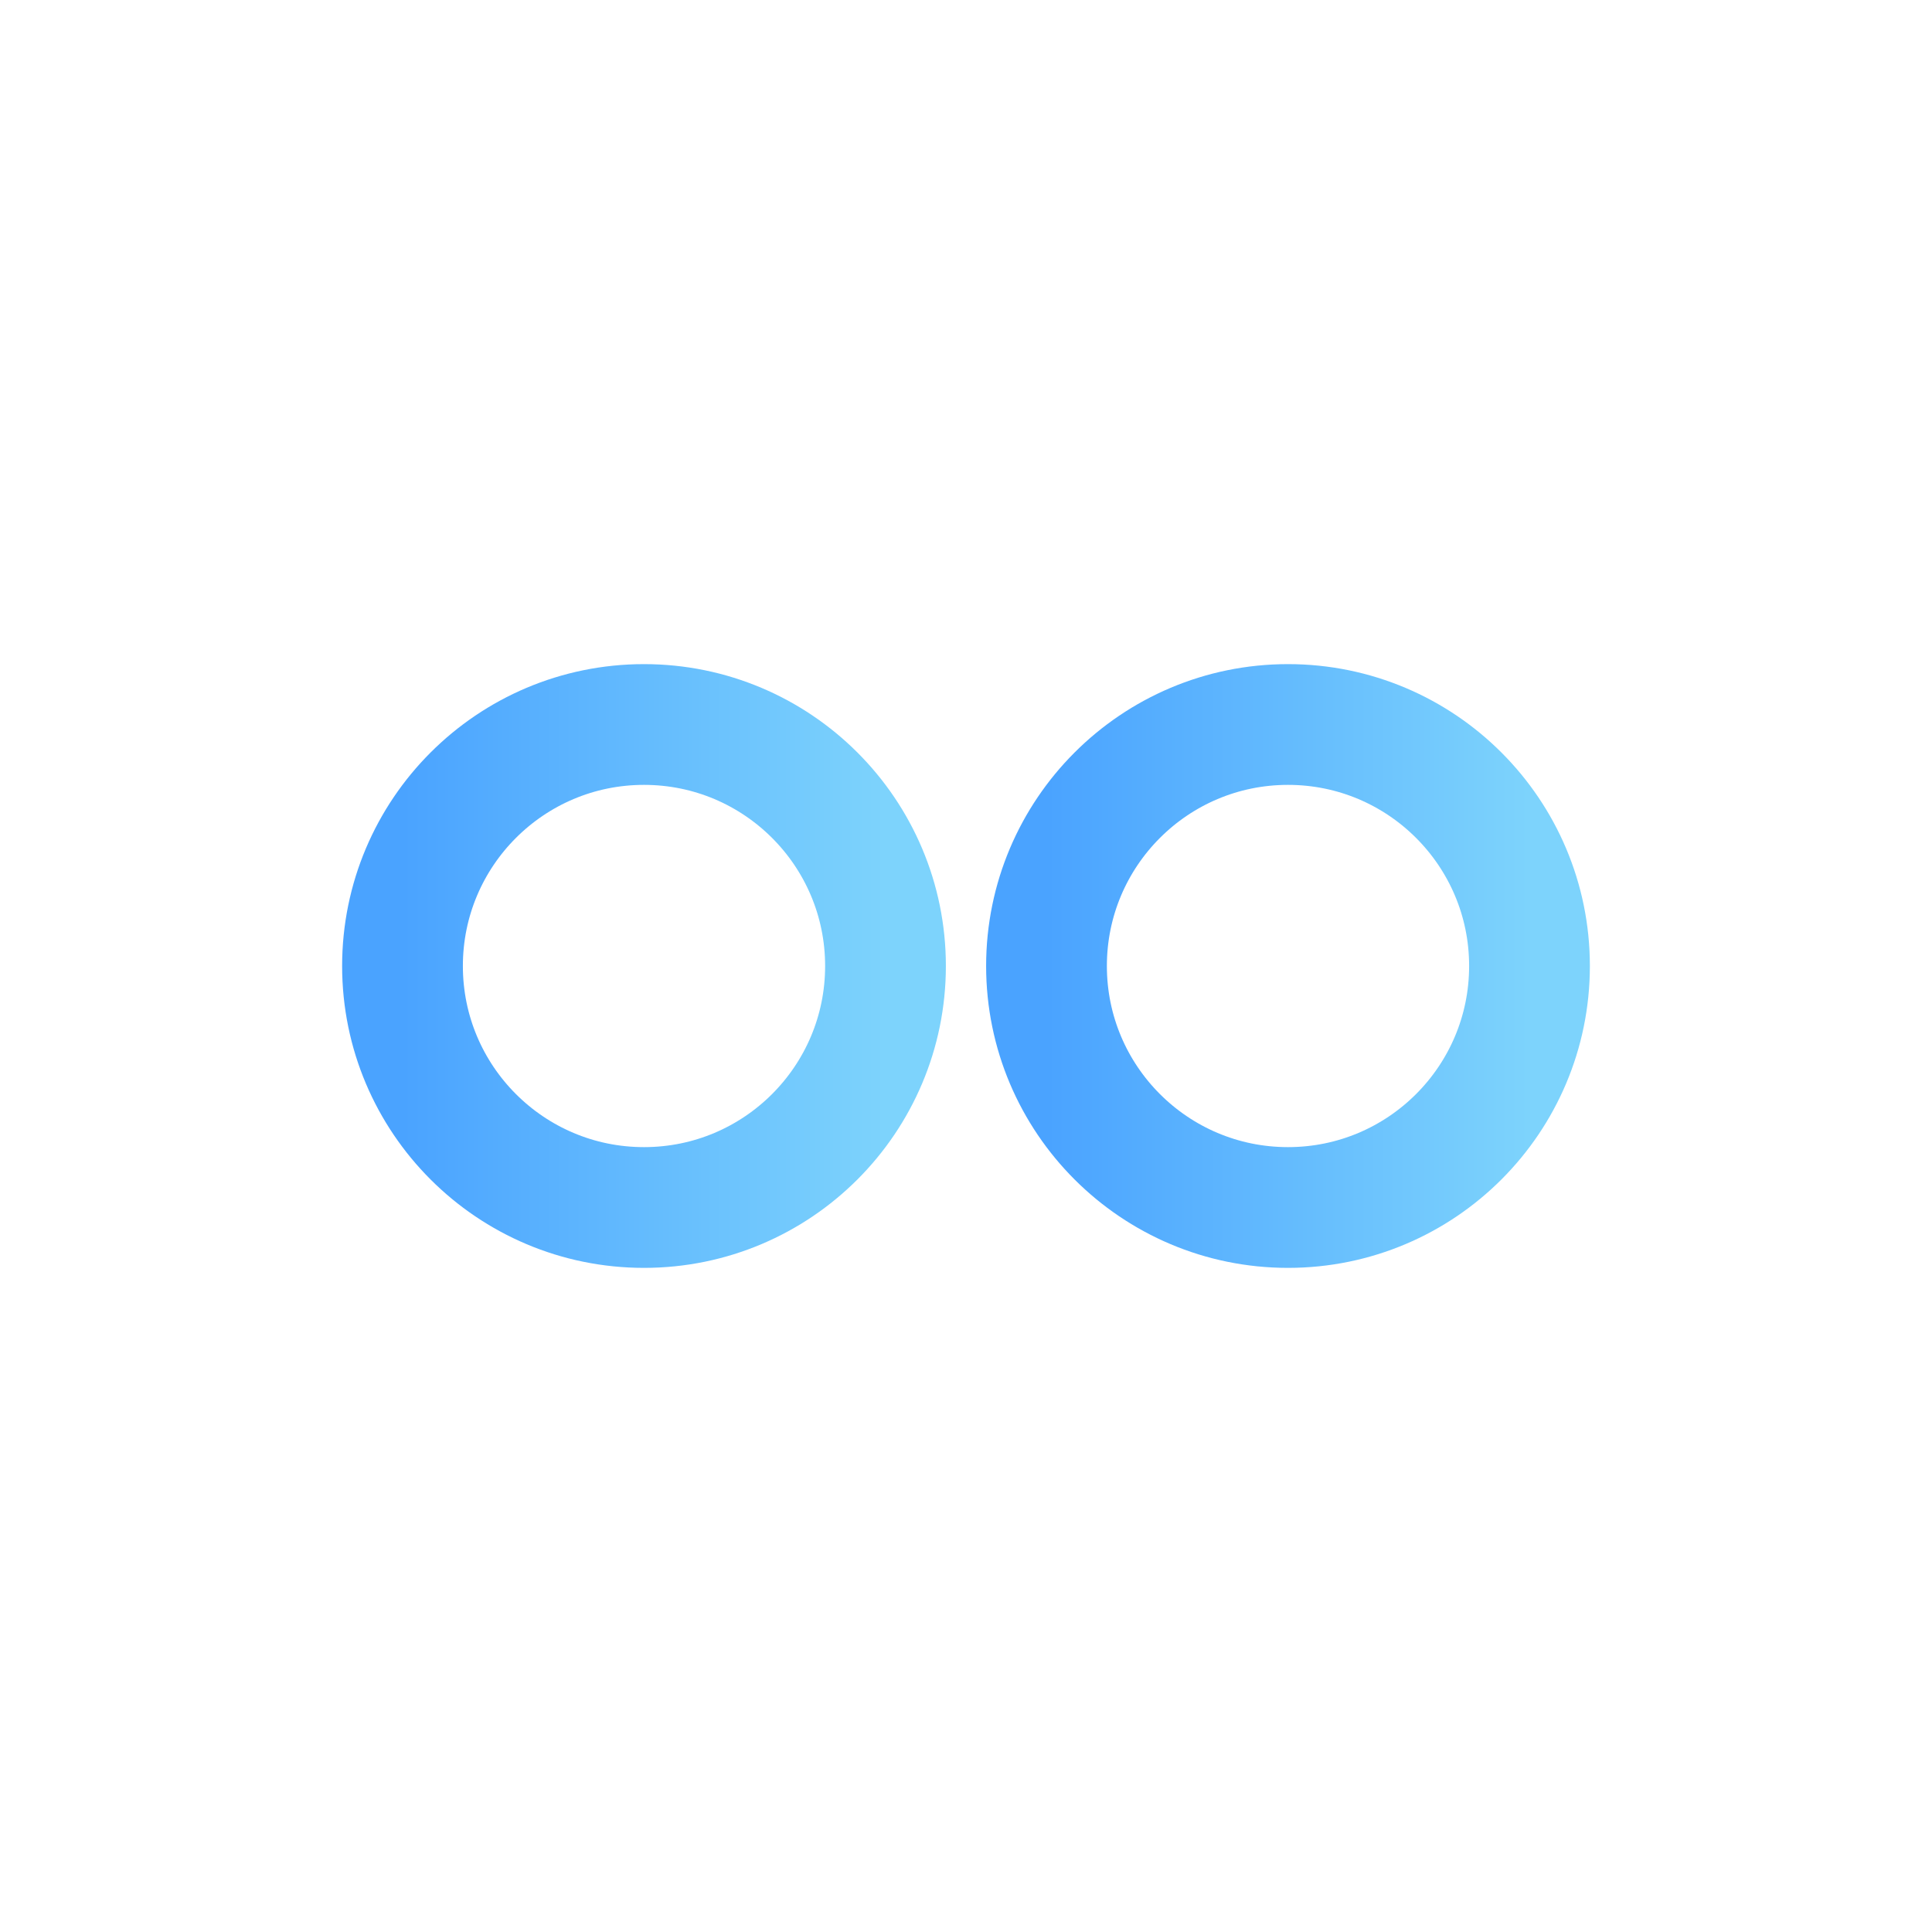
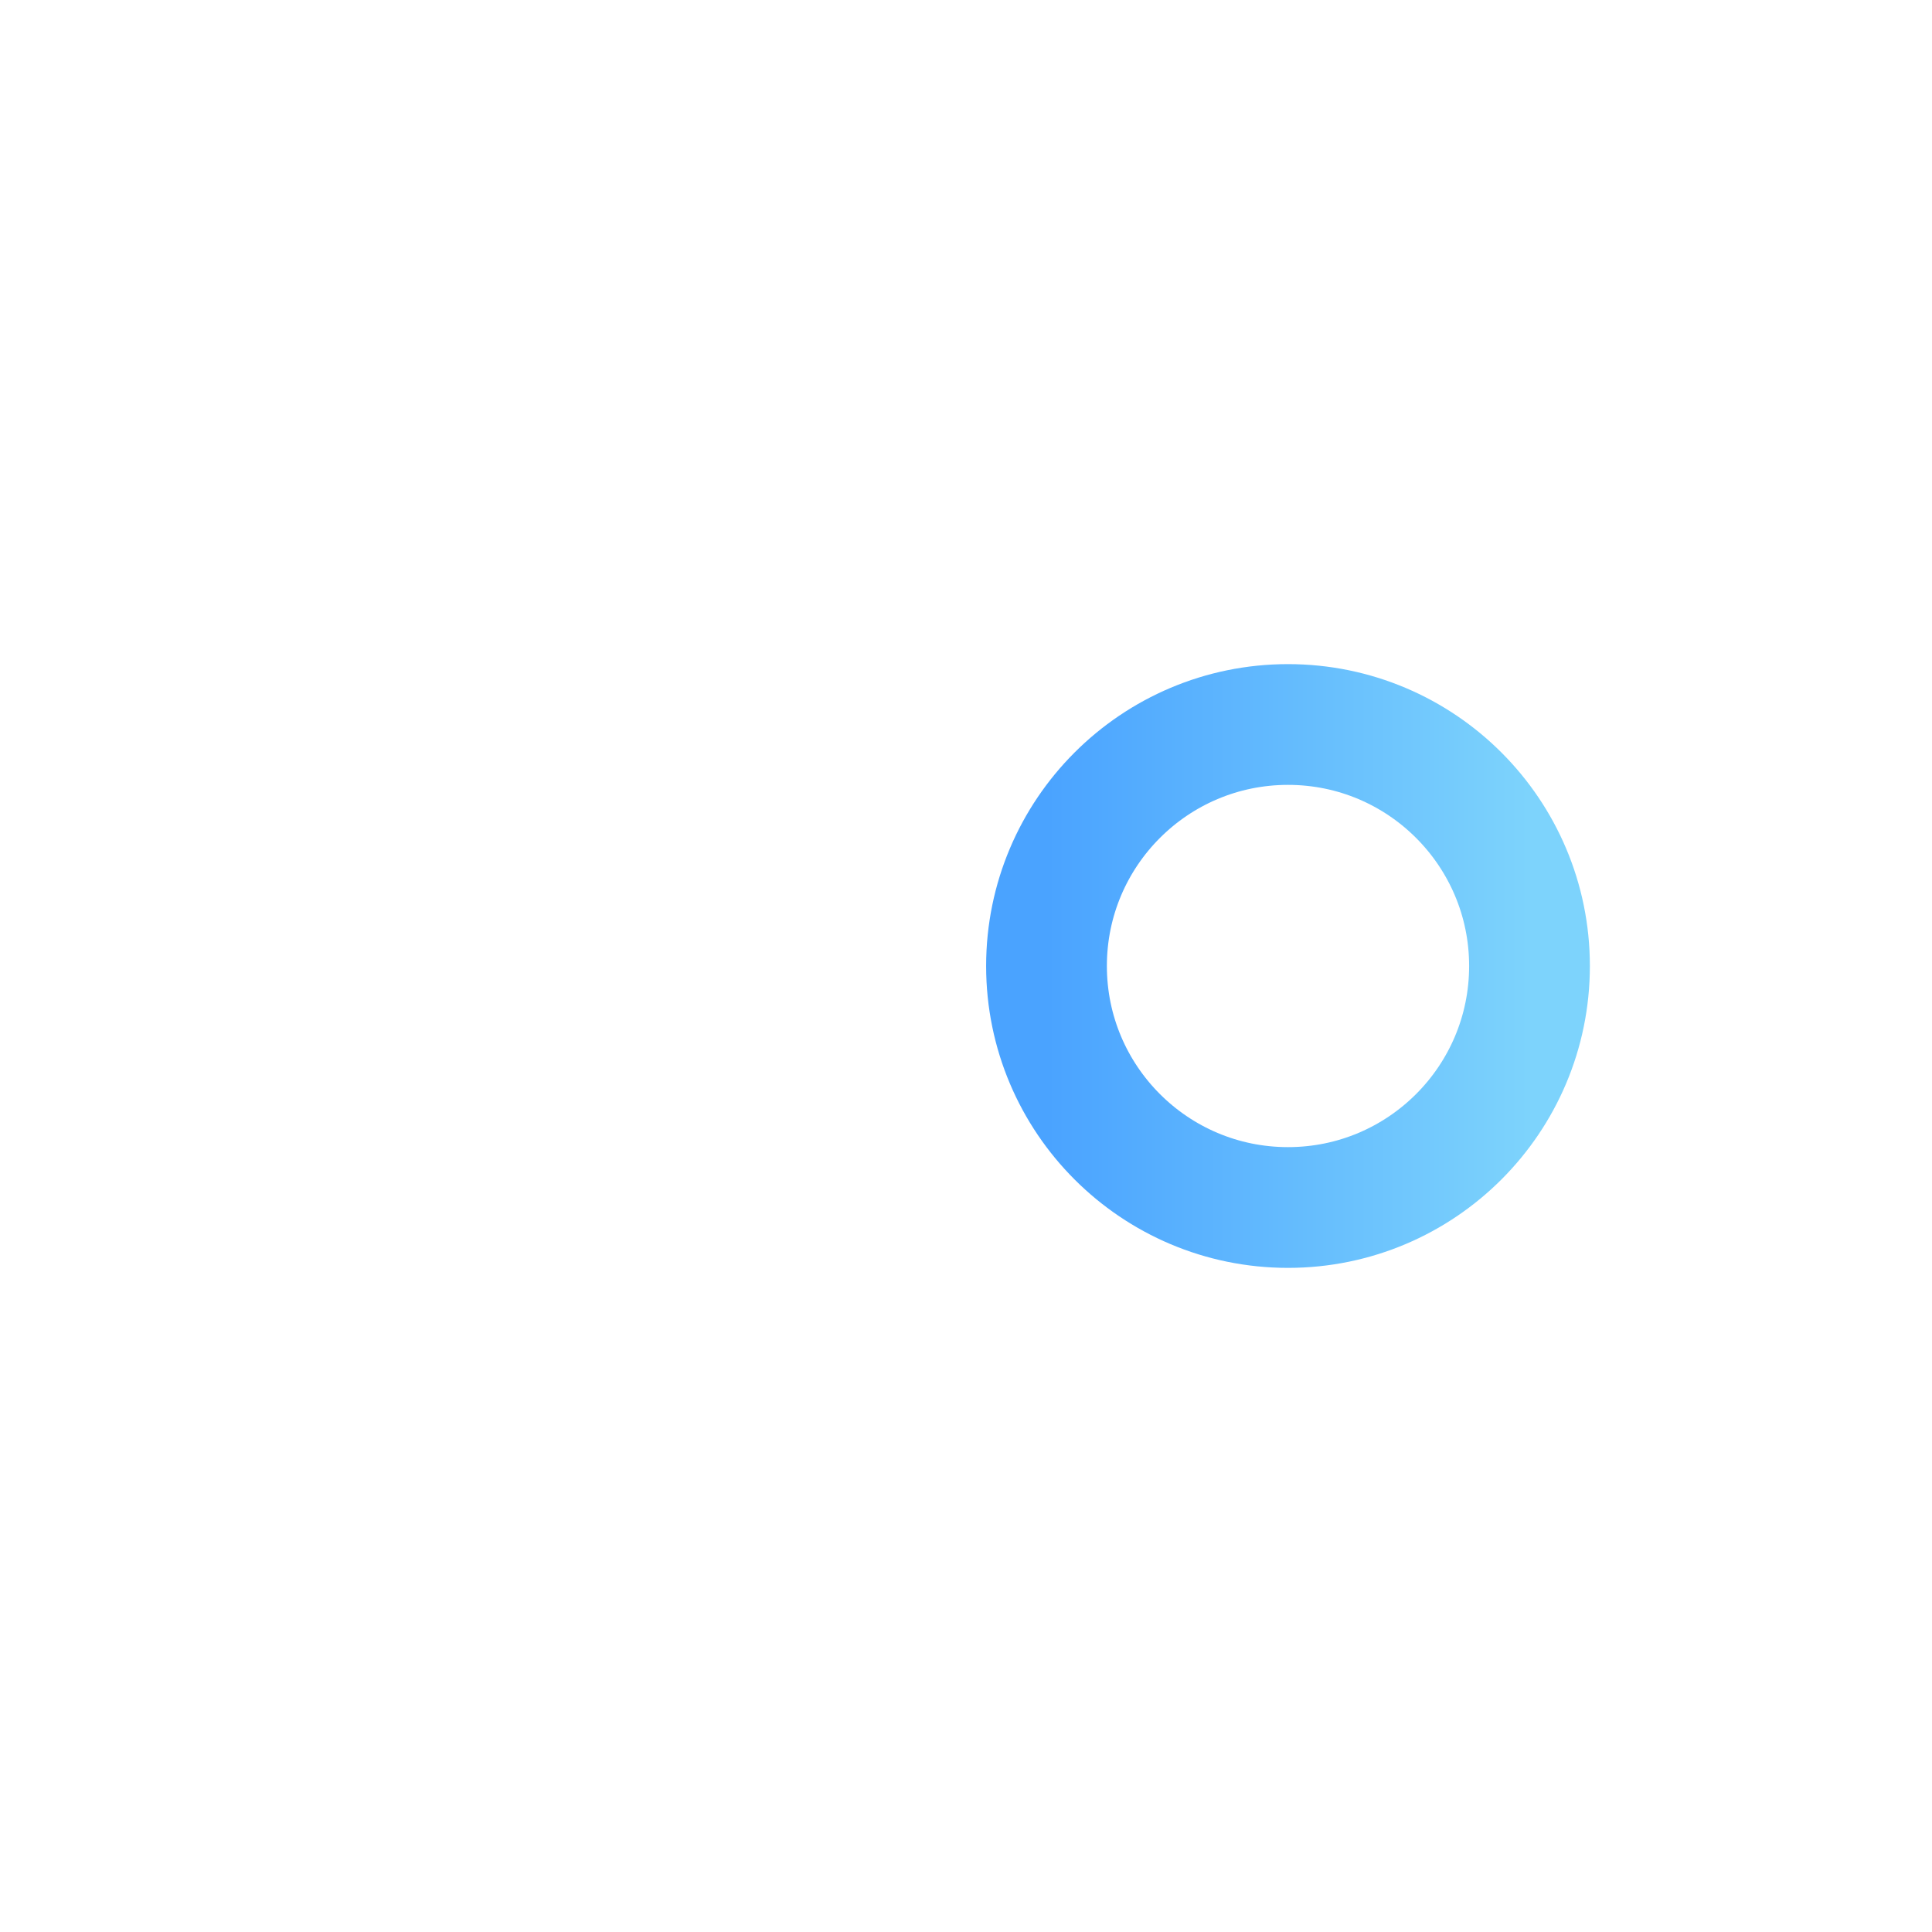
<svg xmlns="http://www.w3.org/2000/svg" viewBox="0 0 48 48">
  <defs>
    <linearGradient id="g2" x1="0" x2="1">
      <stop offset="0%" stop-color="#4aa3ff" />
      <stop offset="100%" stop-color="#7dd3fc" />
    </linearGradient>
  </defs>
-   <circle cx="16" cy="24" r="6" fill="none" stroke="url(#g2)" stroke-width="3" />
  <circle cx="32" cy="24" r="6" fill="none" stroke="url(#g2)" stroke-width="3" />
  <path d="M18 24h12" stroke="url(#g2)" stroke-width="3" stroke-linecap="round" />
</svg>